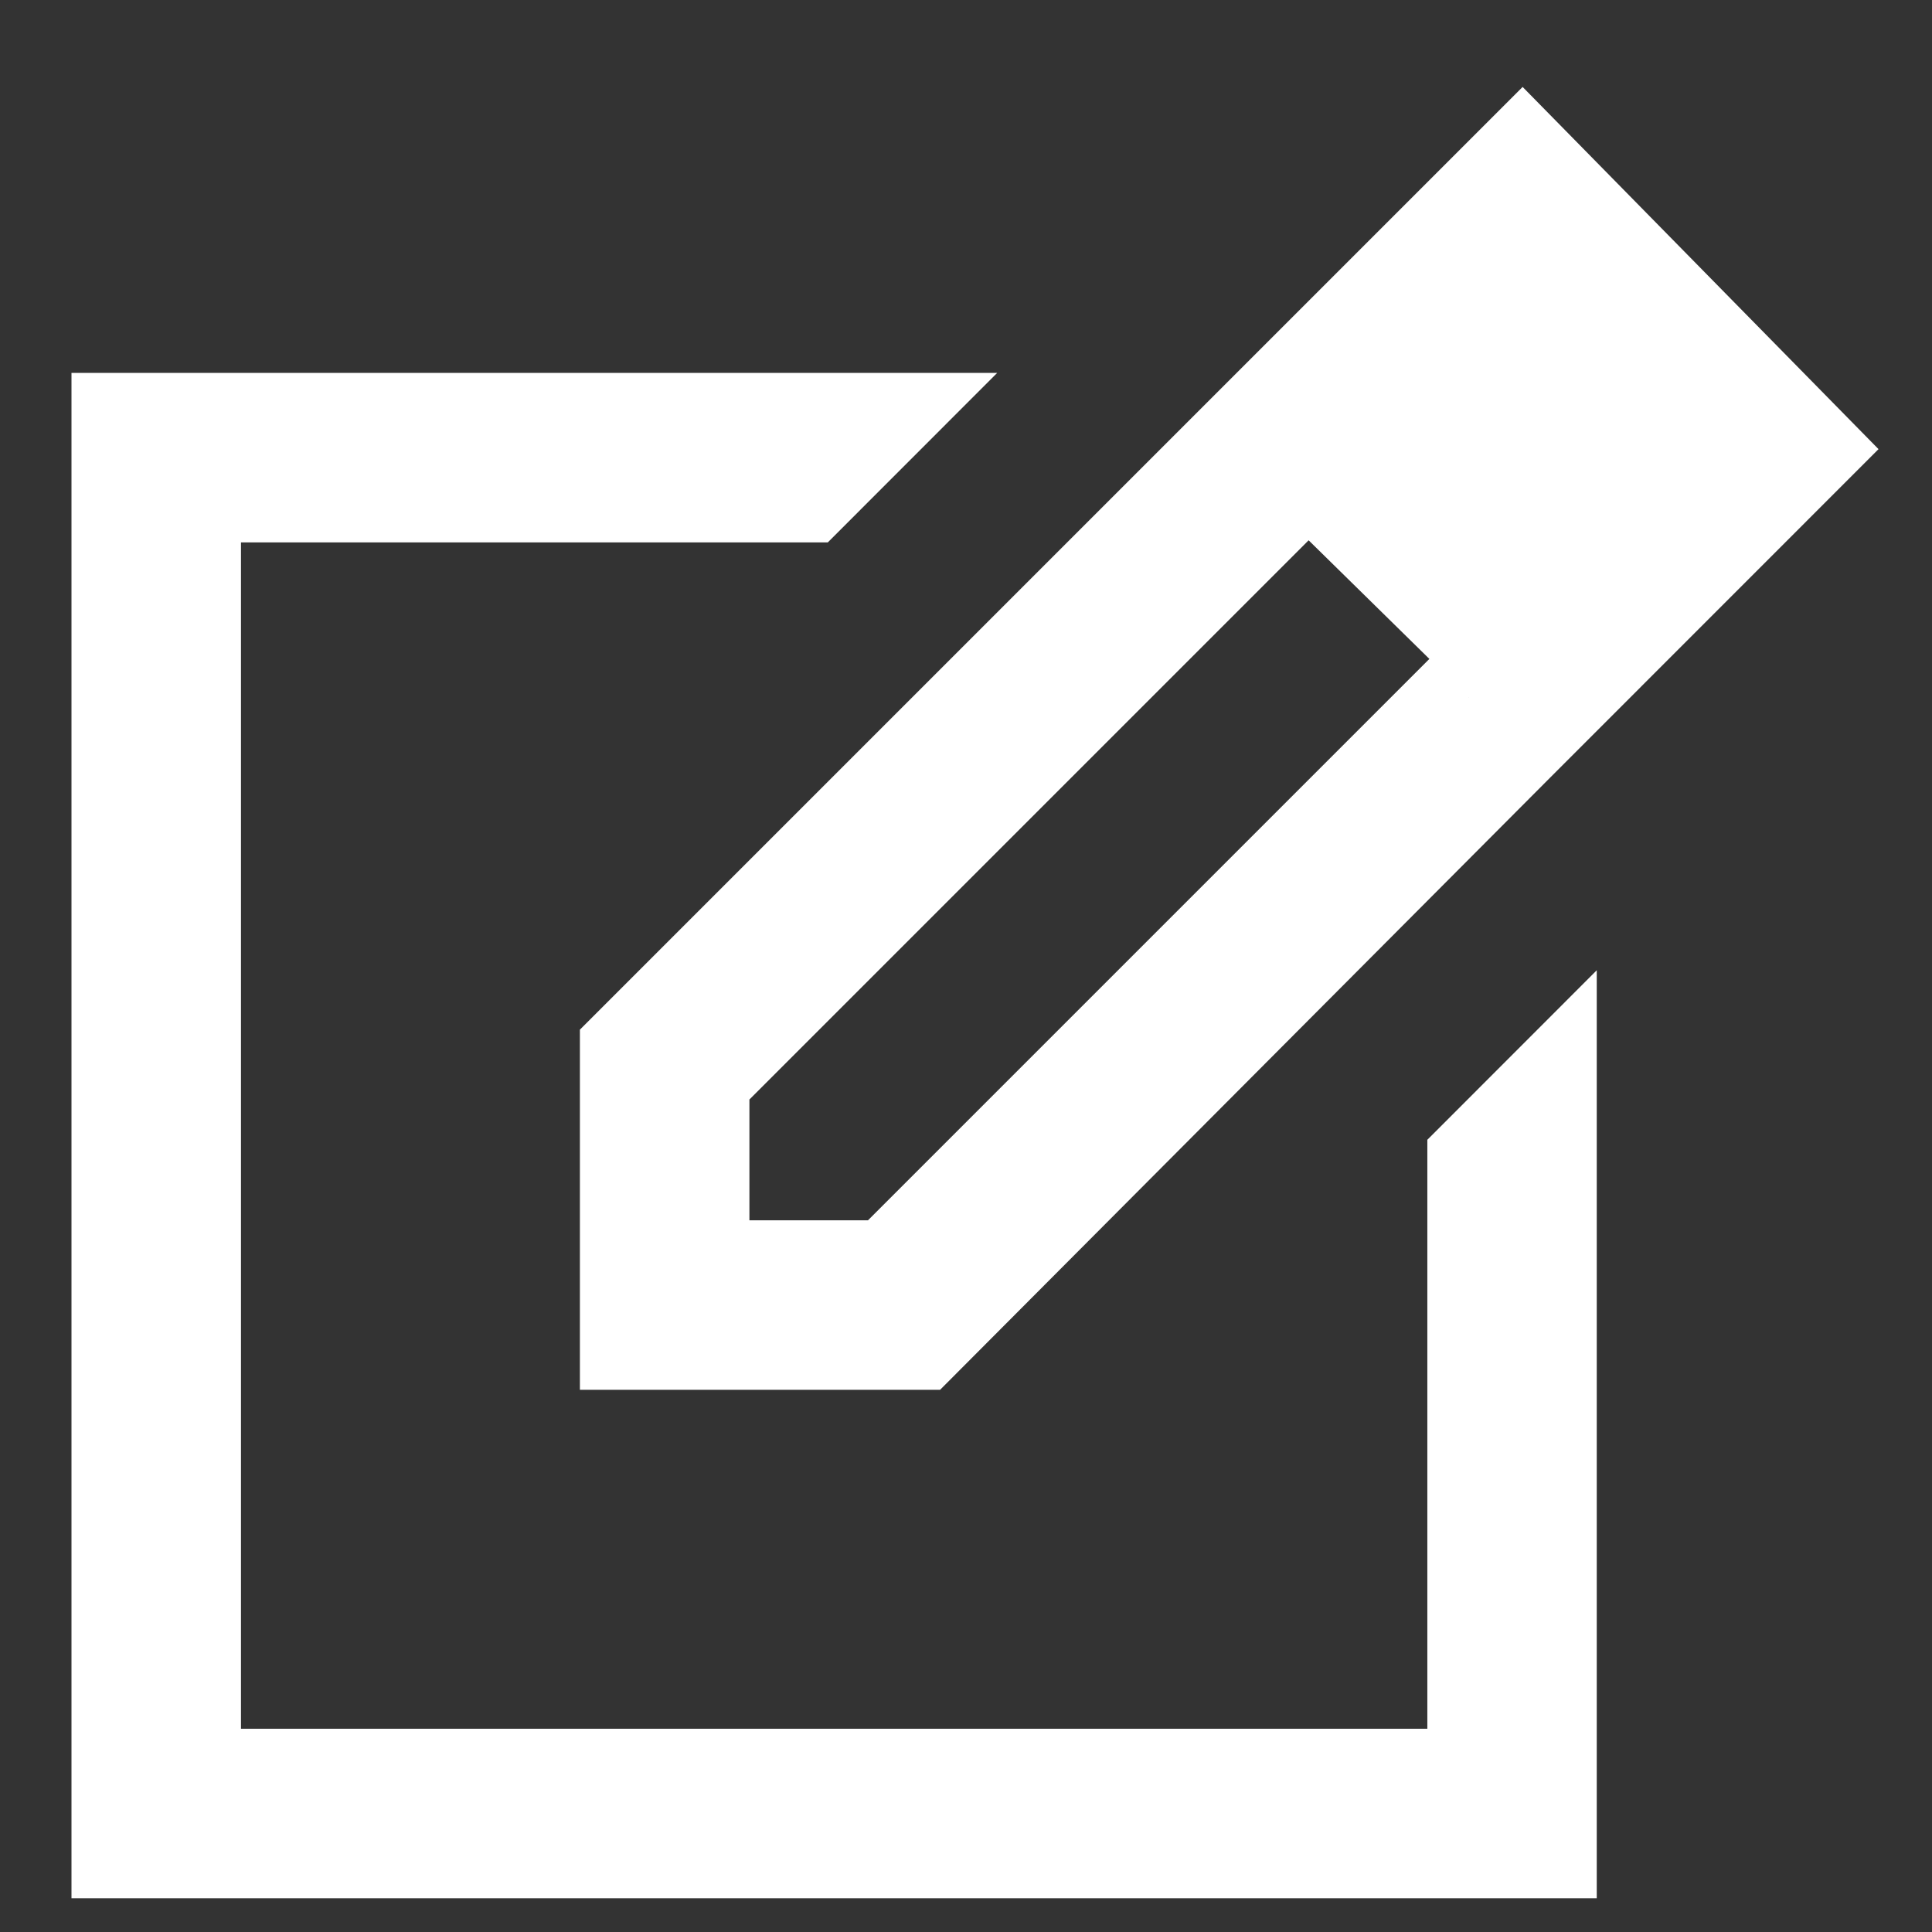
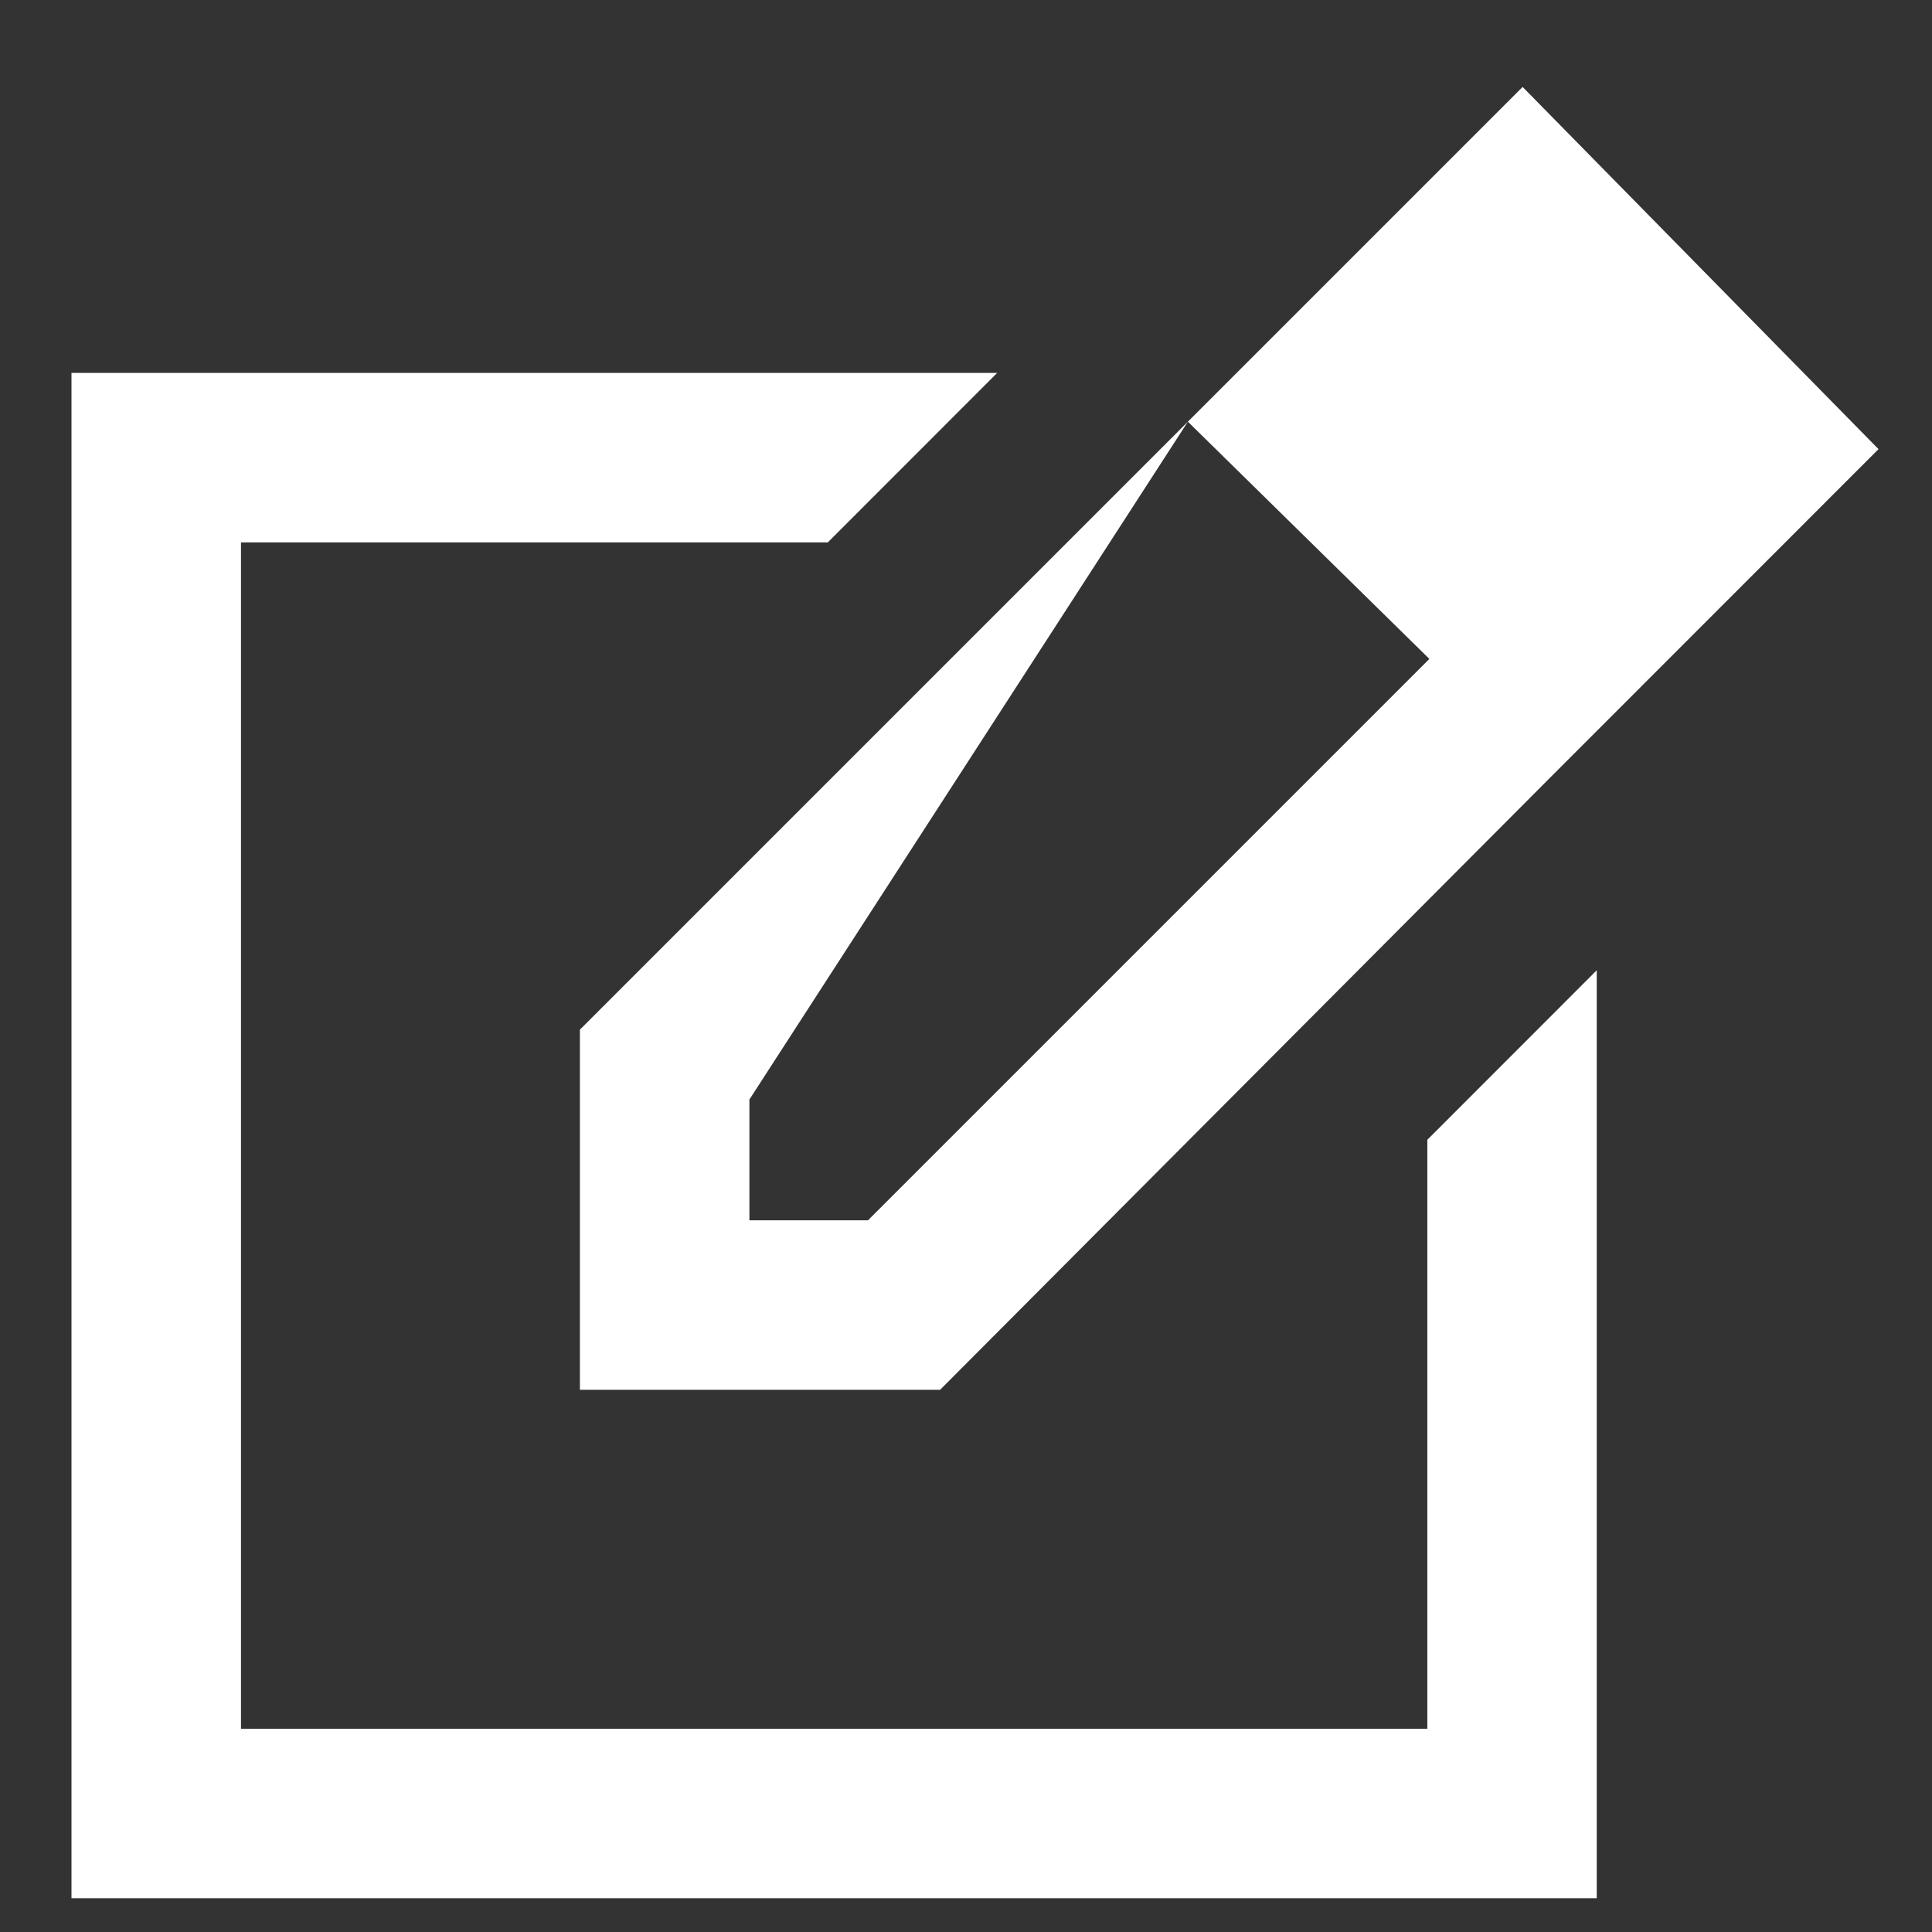
<svg xmlns="http://www.w3.org/2000/svg" width="19" height="19" viewBox="0 0 19 19" fill="none">
  <rect x="0" y="0" width="19" height="19" fill="#333333" stroke="none" />
-   <path d="M0.703 18.668V3.667H9.807L8.141 5.334H2.37V17.001H14.037V11.209L15.703 9.542V18.668H0.703ZM11.682 4.147L12.87 5.313L7.37 10.813V12.001H8.536L14.057 6.48L15.245 7.647L9.245 13.668H5.703V10.126L11.682 4.147ZM15.245 7.647L11.682 4.147L14.974 0.855L18.474 4.417L15.245 7.647Z" fill="white" />
+   <path d="M0.703 18.668V3.667H9.807L8.141 5.334H2.37V17.001H14.037V11.209L15.703 9.542V18.668H0.703ZM11.682 4.147L7.37 10.813V12.001H8.536L14.057 6.48L15.245 7.647L9.245 13.668H5.703V10.126L11.682 4.147ZM15.245 7.647L11.682 4.147L14.974 0.855L18.474 4.417L15.245 7.647Z" fill="white" />
</svg>